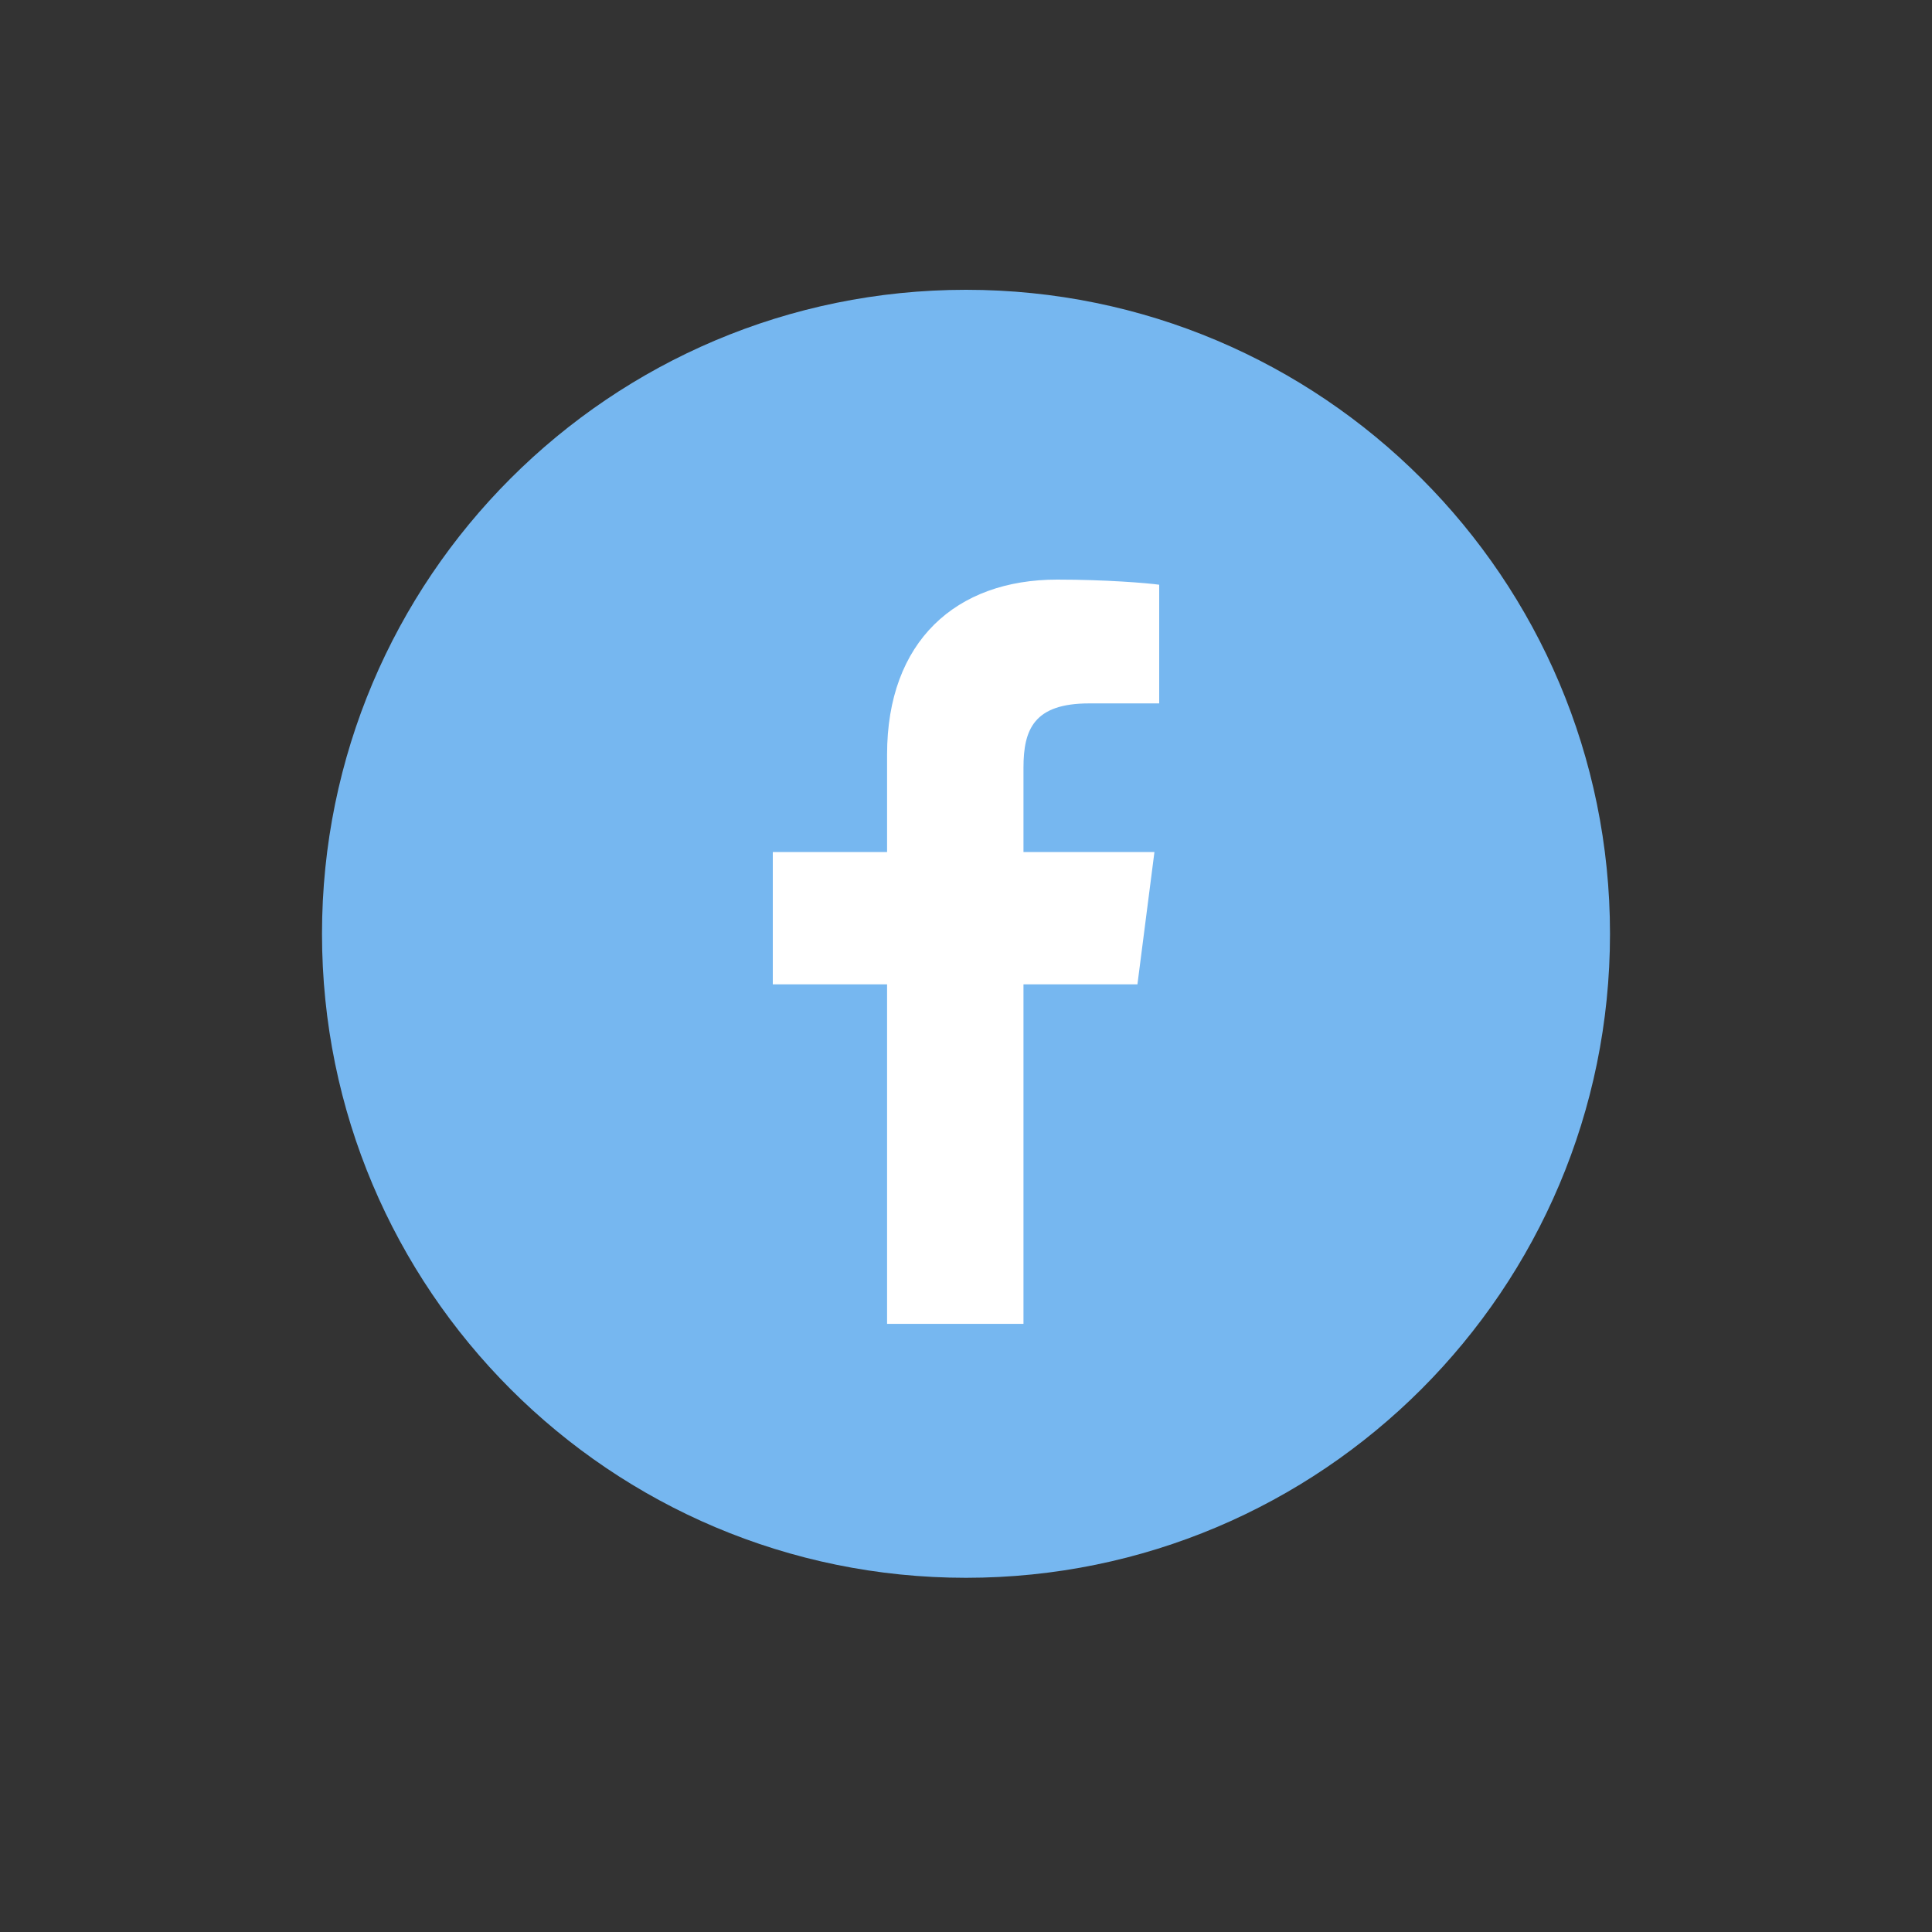
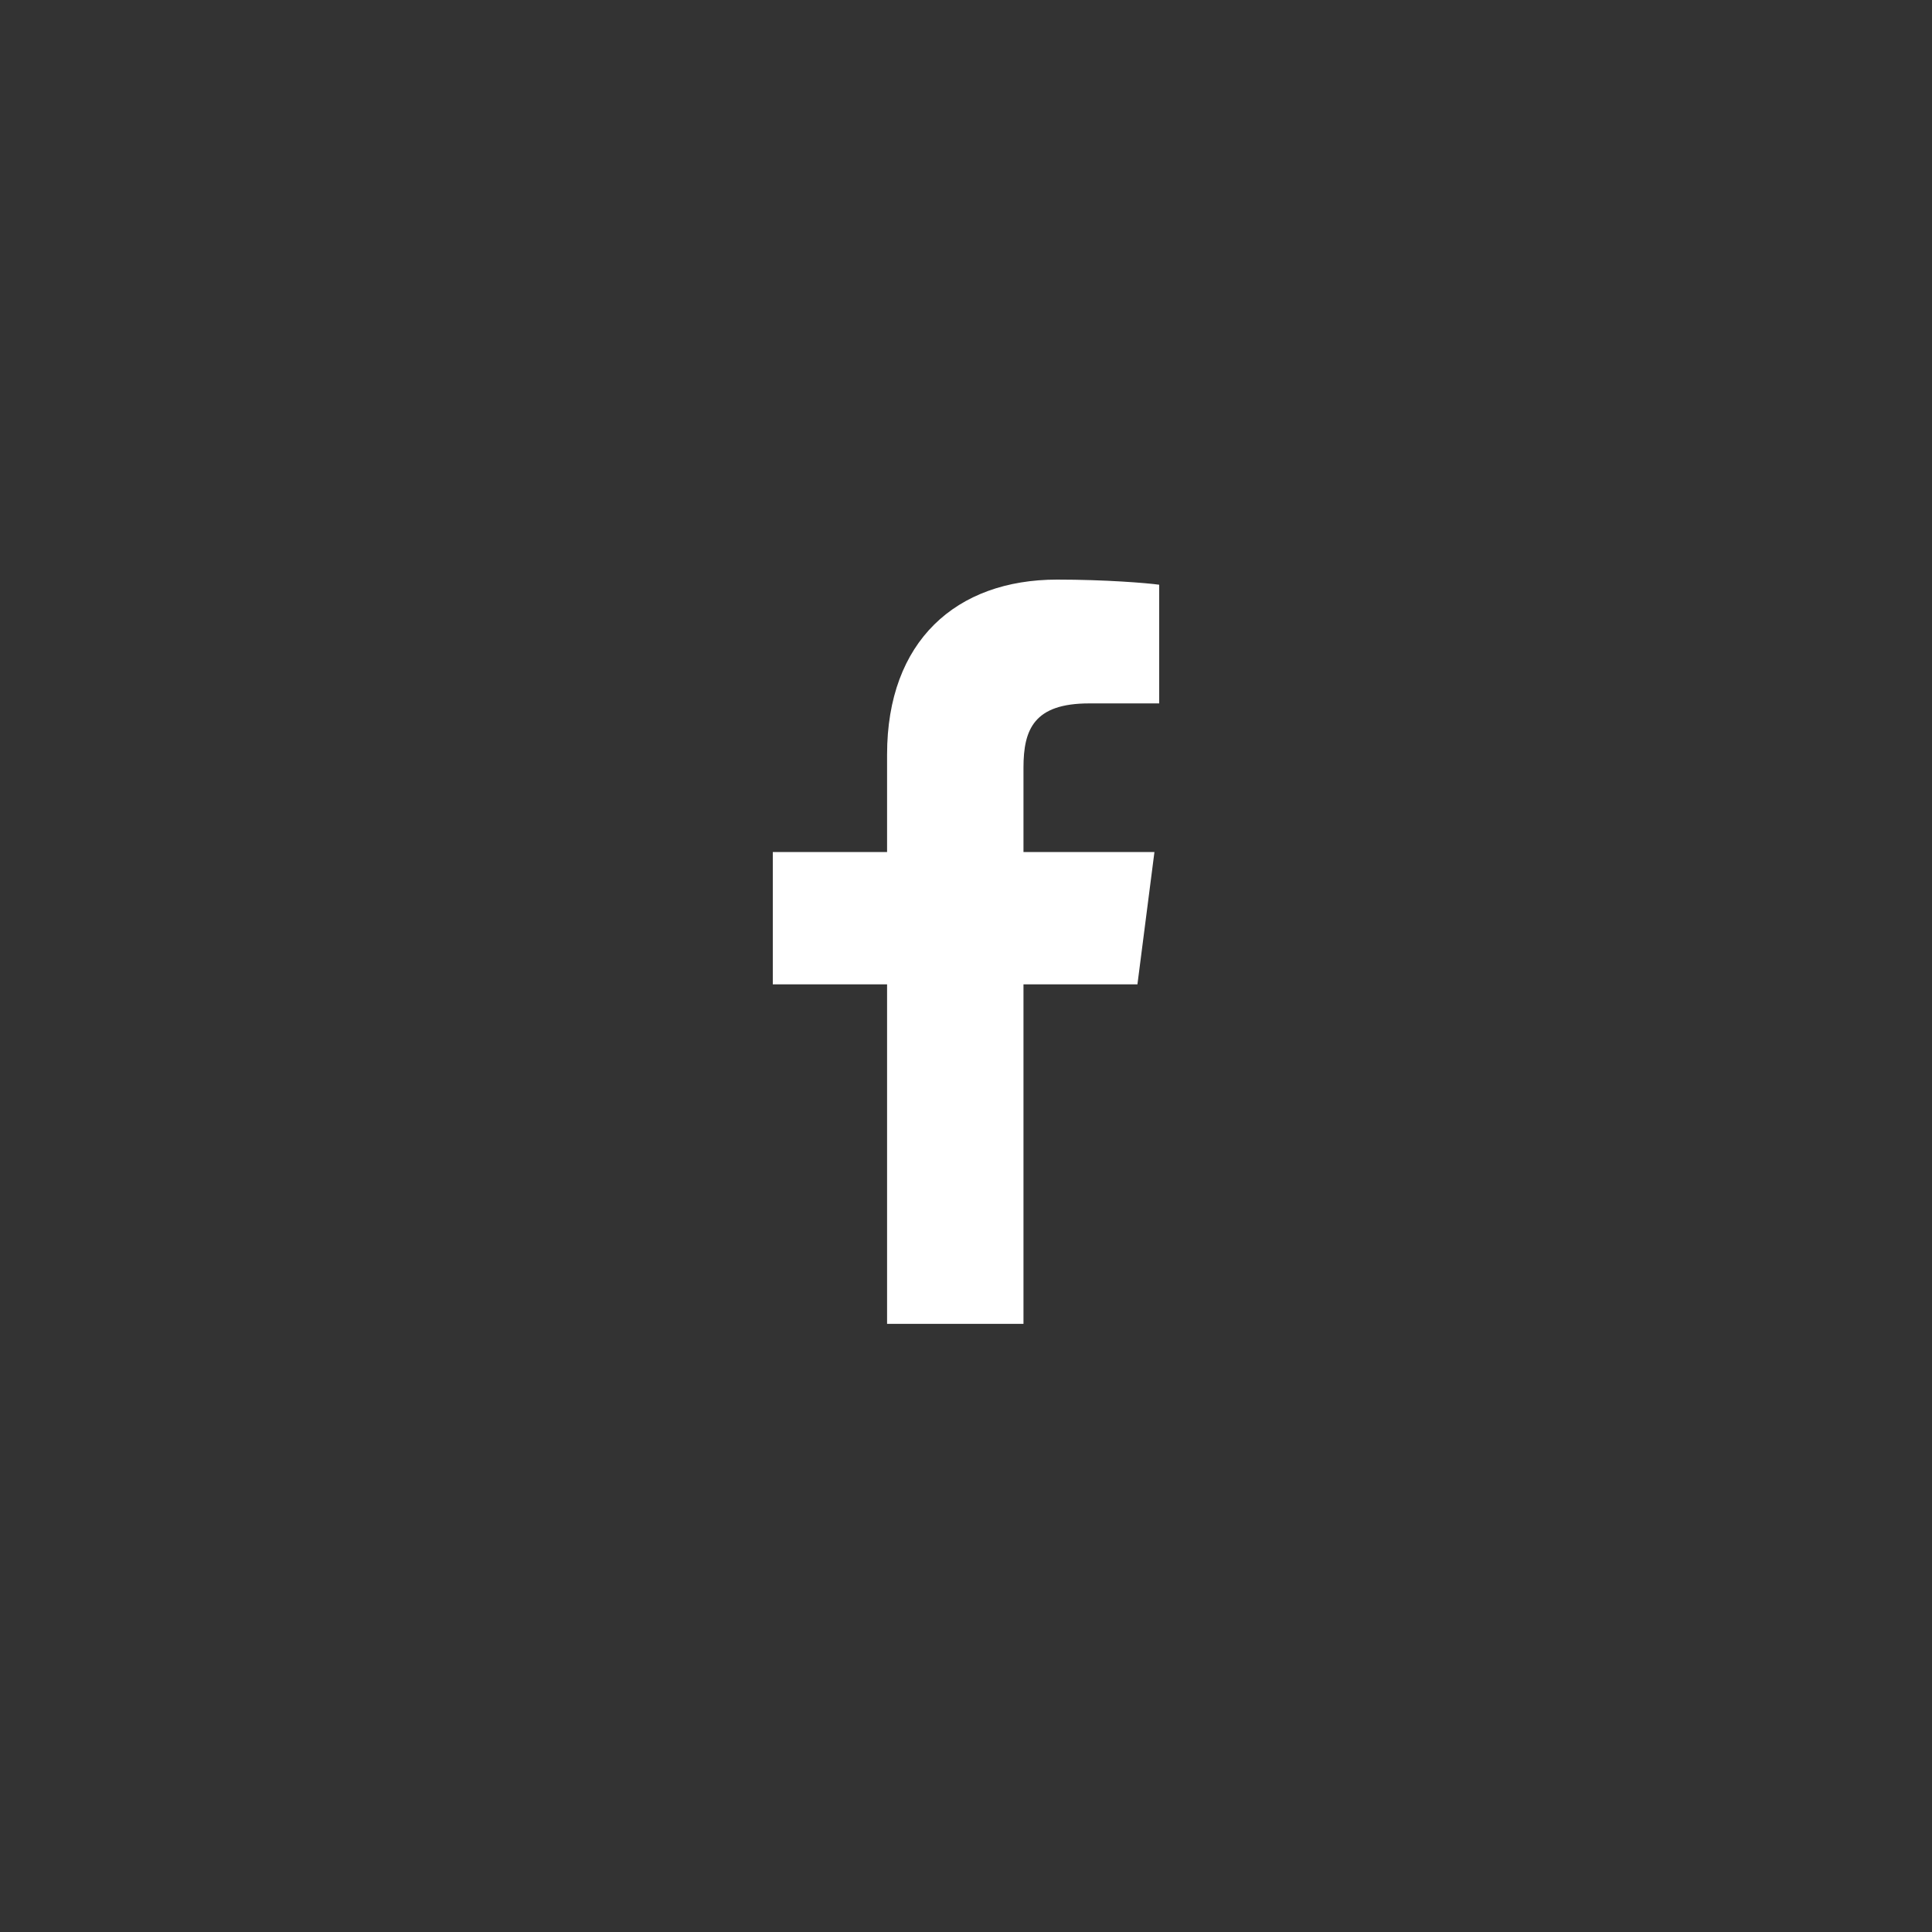
<svg xmlns="http://www.w3.org/2000/svg" width="60" height="60" viewBox="0 0 60 60" fill="none">
  <rect x="0" y="0" width="60" height="60" fill="#333333" stroke="none" />
-   <path d="M30 49C41.046 49 50 40.046 50 29C50 17.954 41.046 9 30 9C18.954 9 10 17.954 10 29C10 40.046 18.954 49 30 49Z" fill="#76B7F0" />
  <path d="M31.785 41.113V30.57H35.324L35.852 26.461H31.785V23.842C31.785 22.648 32.113 21.845 33.824 21.845H36V18.159C35.62 18.106 34.331 18 32.831 18C29.694 18 27.549 19.912 27.549 23.43V26.461H24V30.57H27.549V41.113H31.785Z" fill="white" />
</svg>